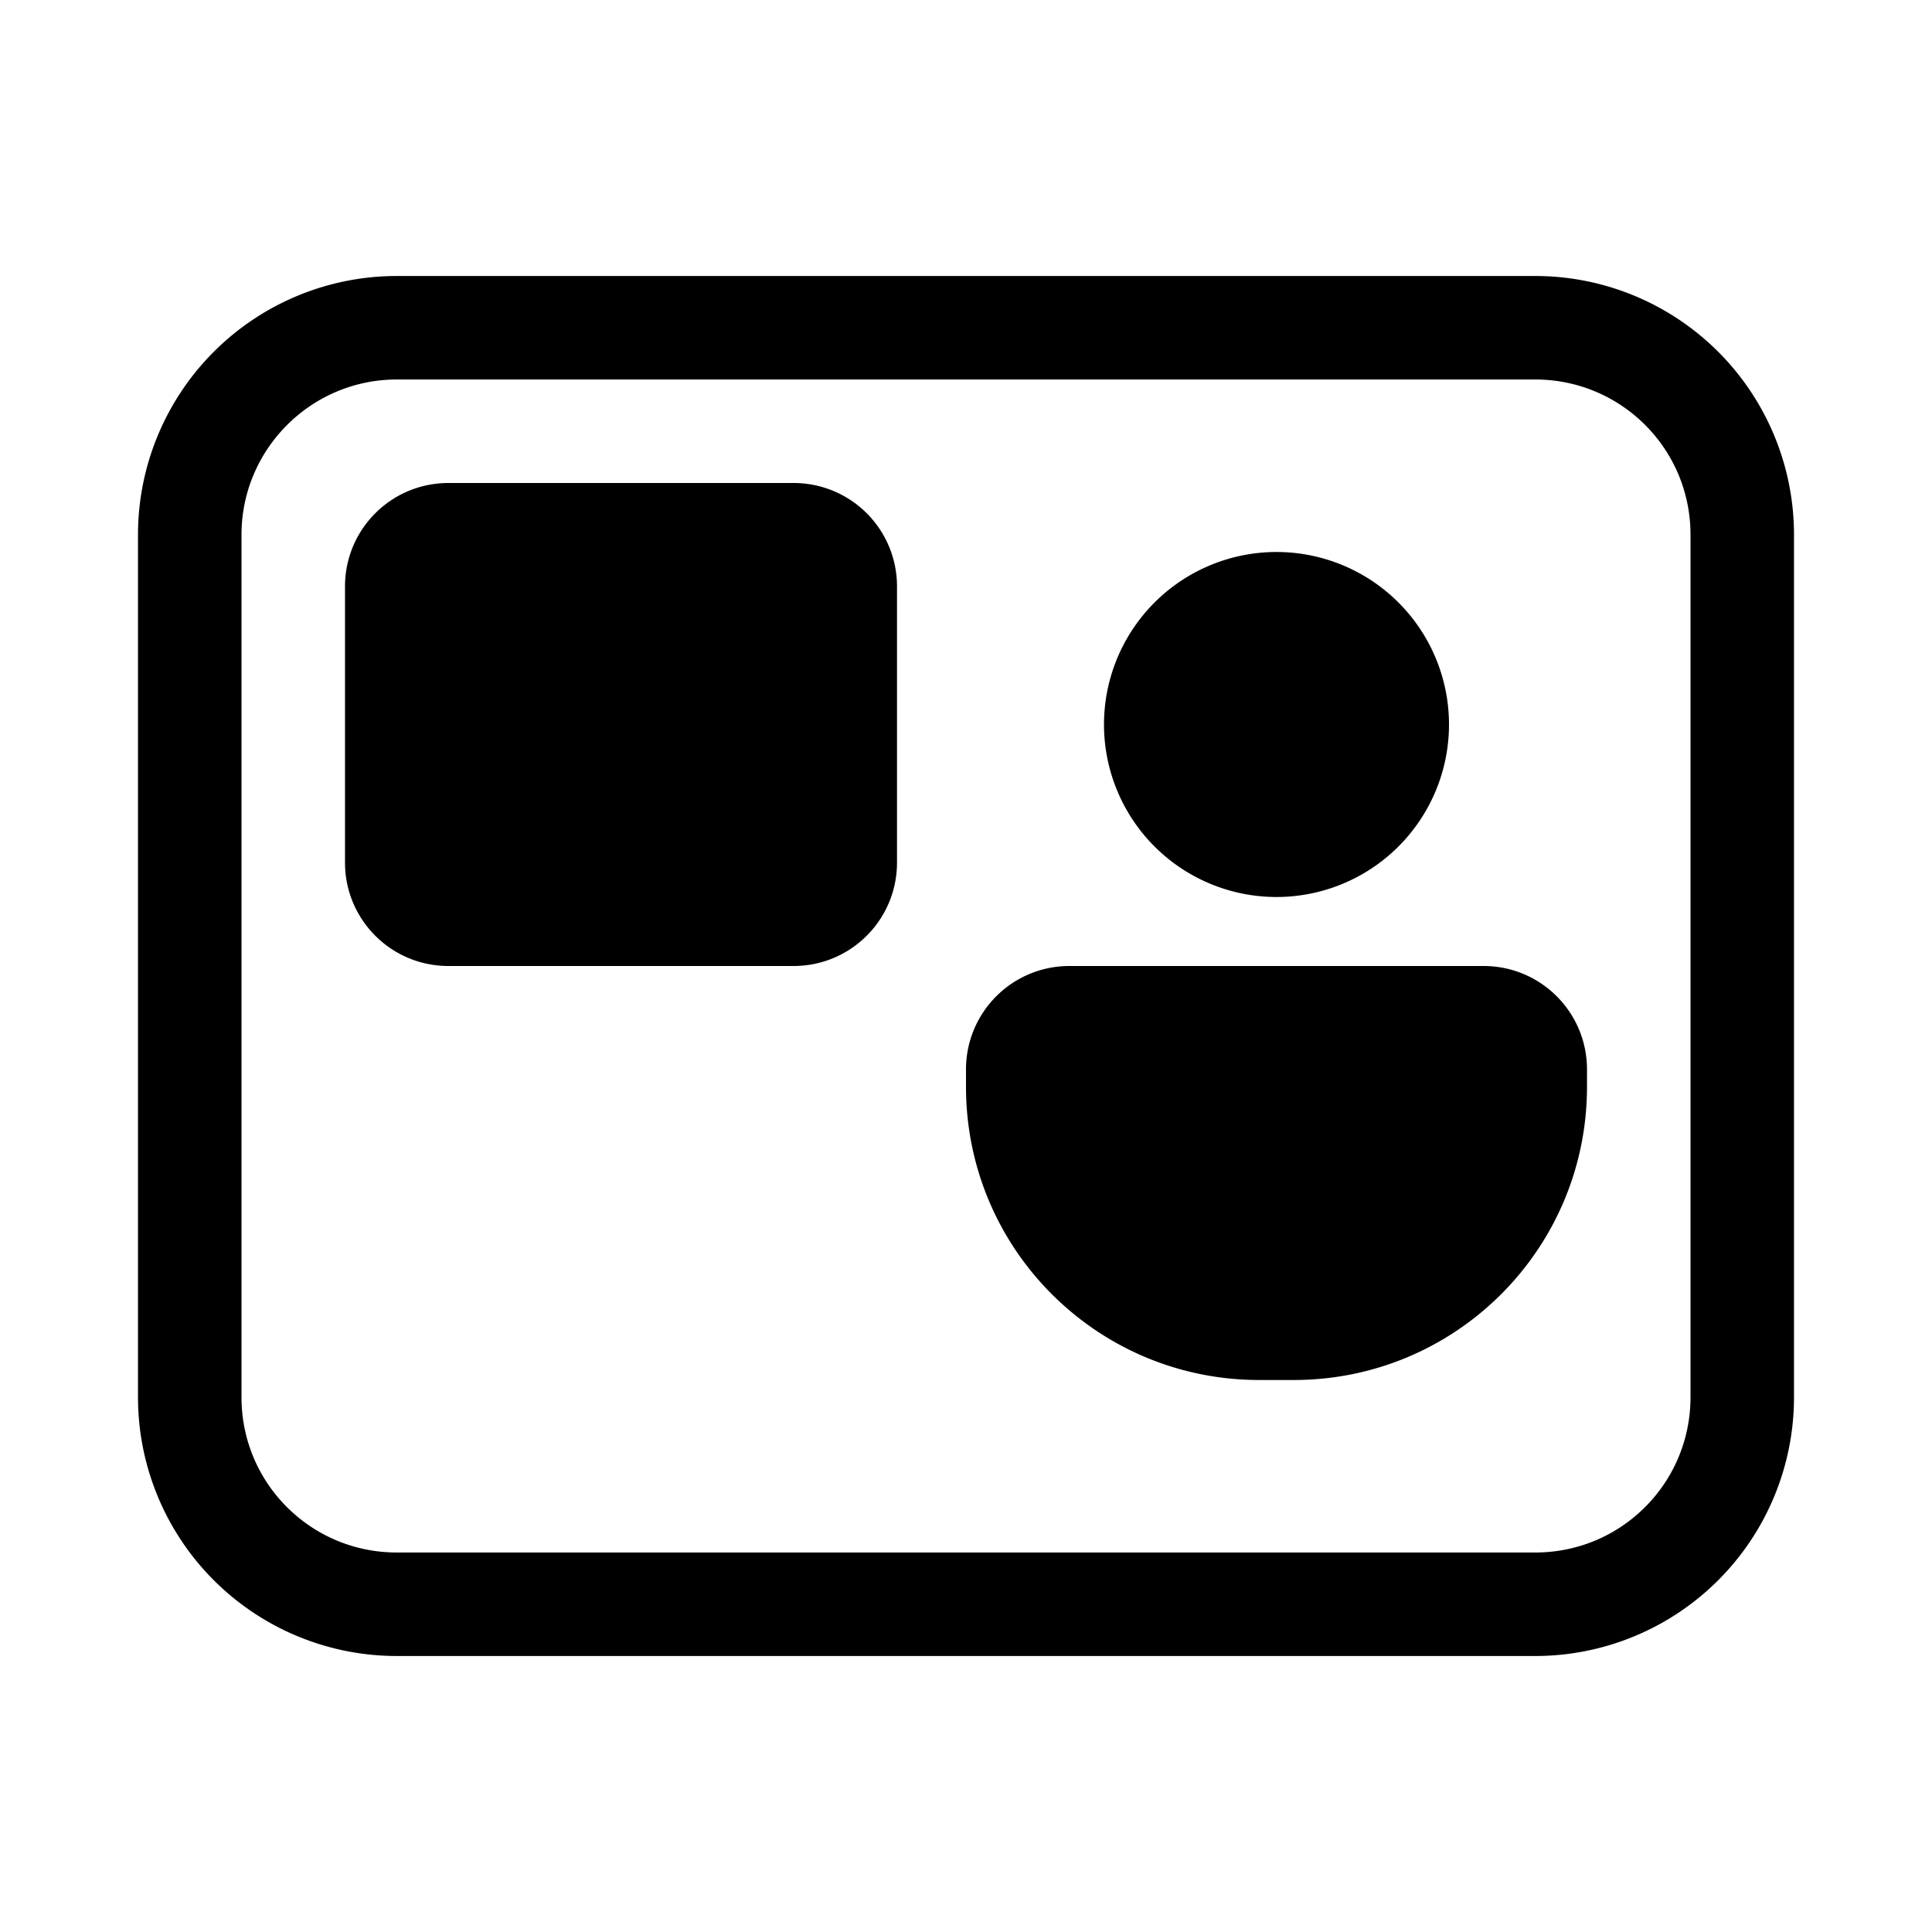
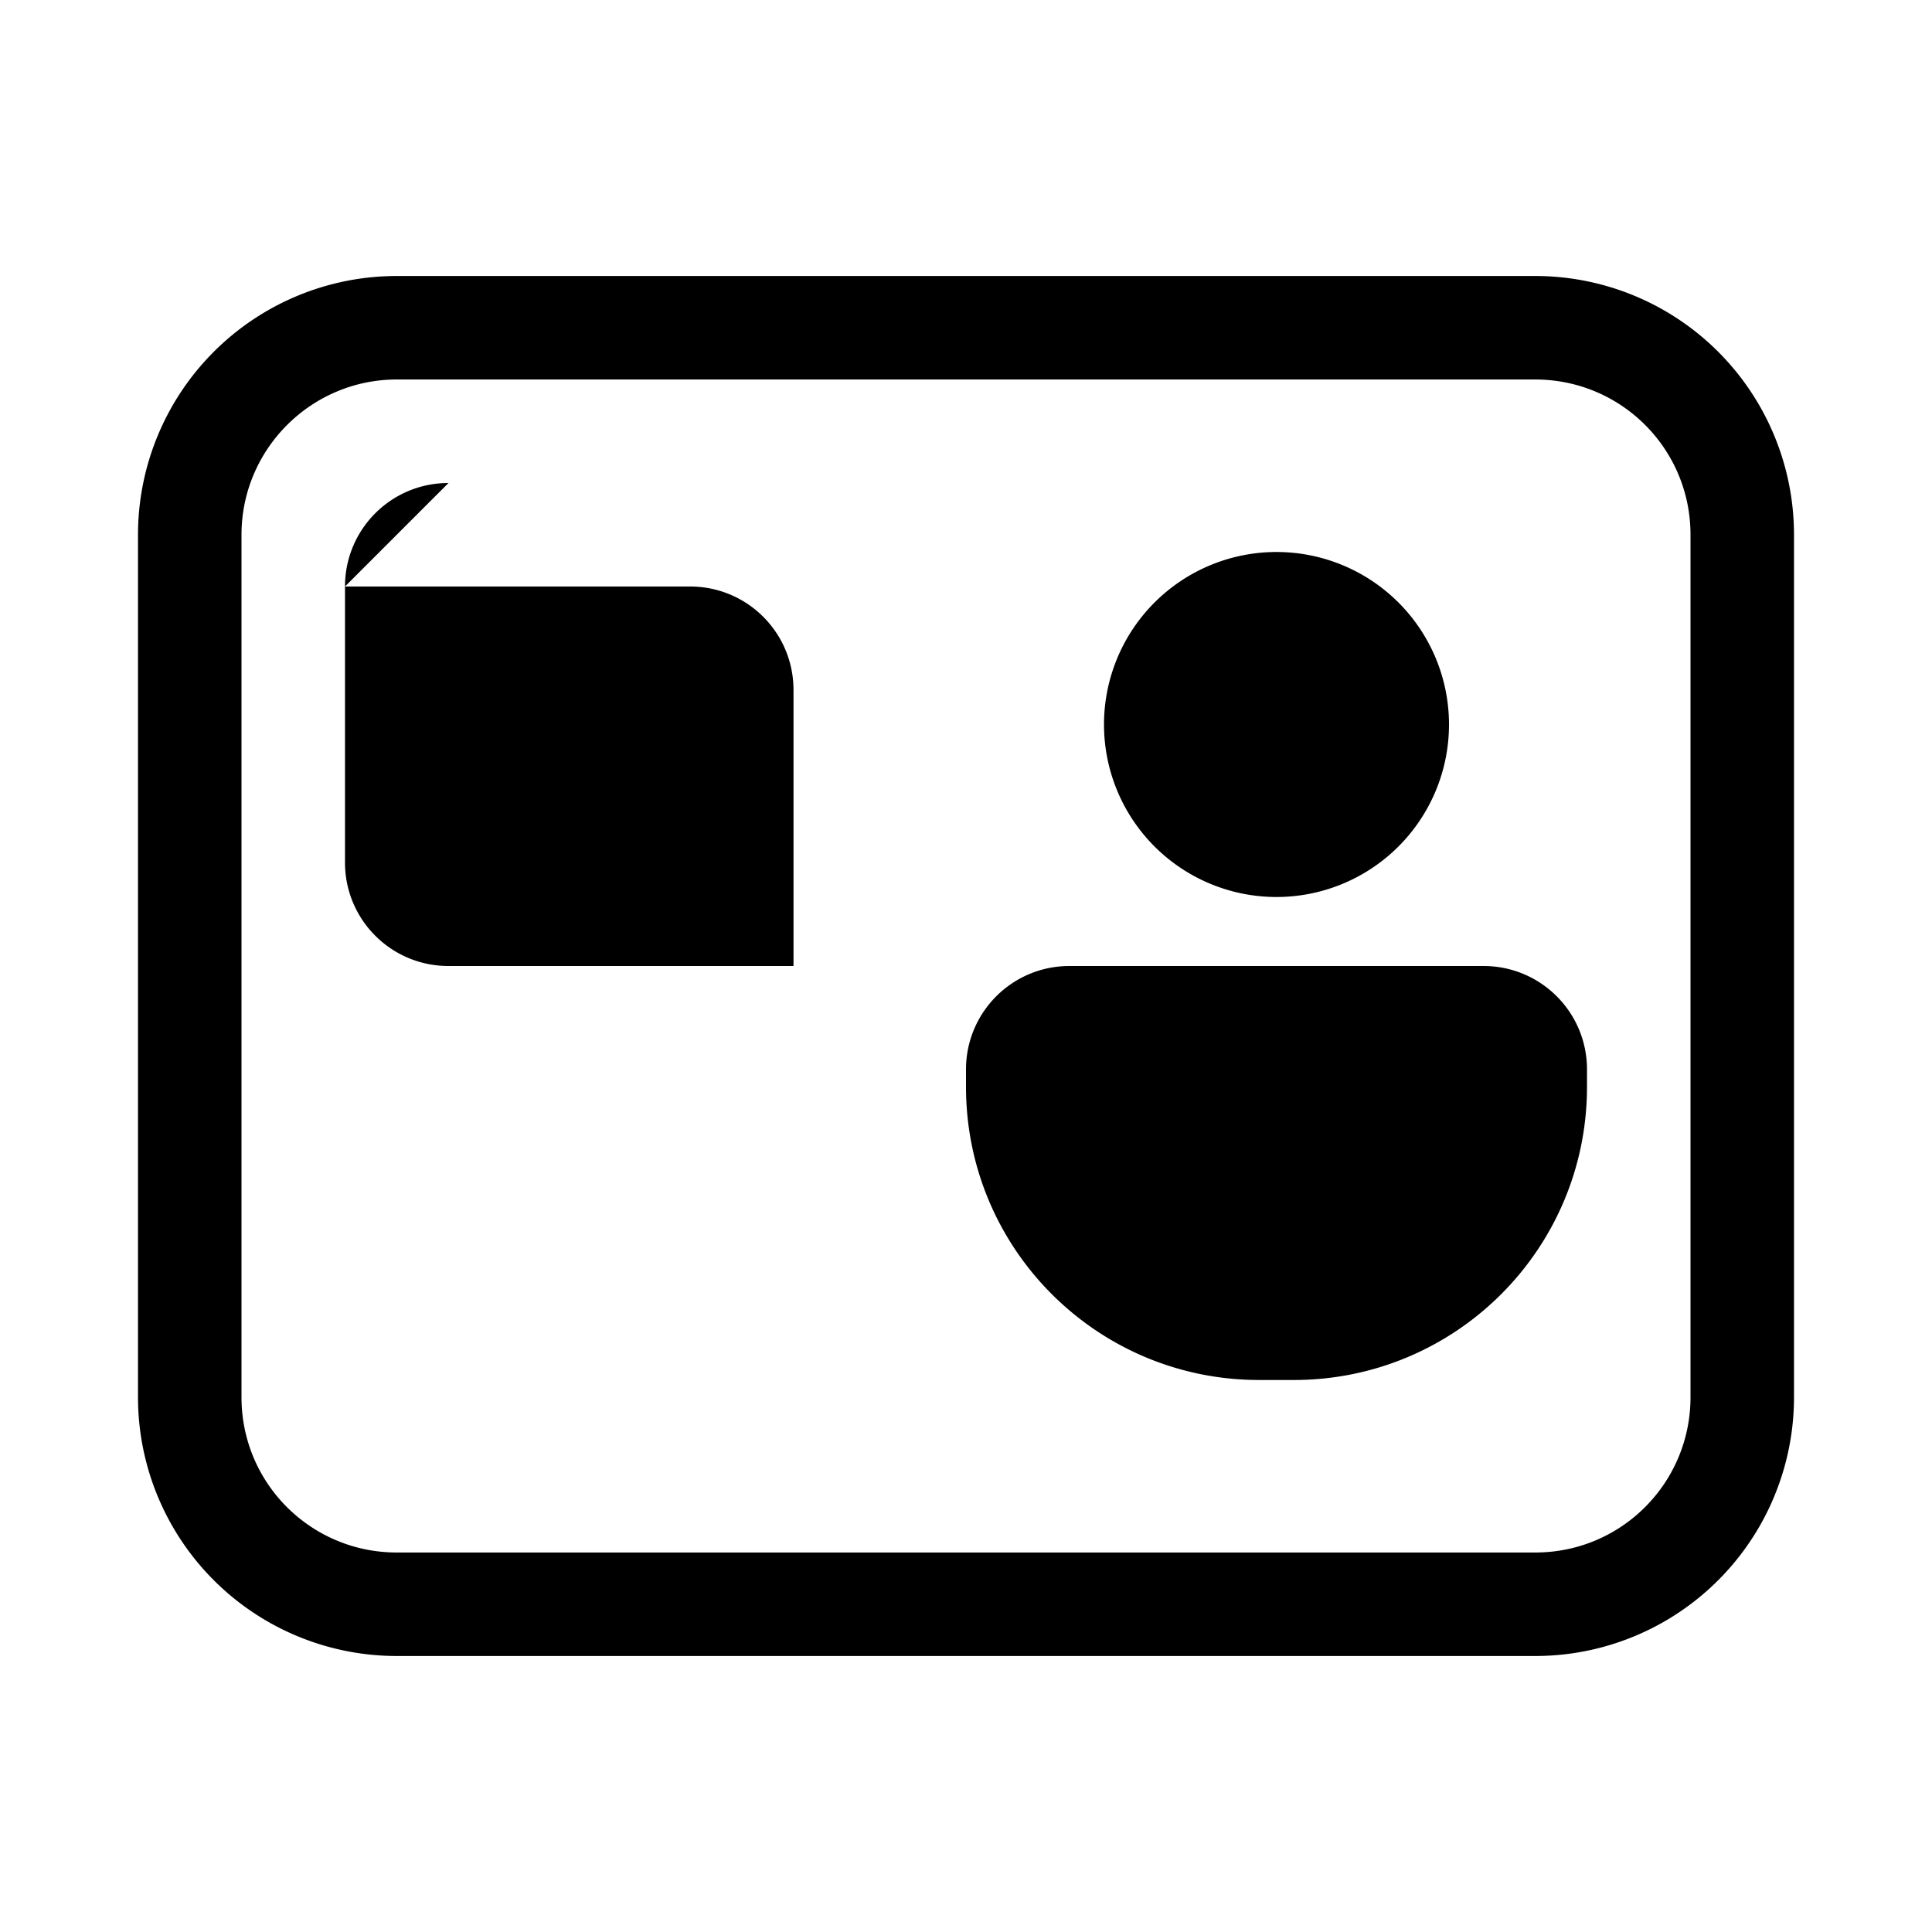
<svg xmlns="http://www.w3.org/2000/svg" width="28" height="28" viewBox="0 0 28 28">
-   <path d="M6.5 7C5.67 7 5 7.67 5 8.5v4c0 .83.67 1.5 1.5 1.5h5c.83 0 1.5-.67 1.5-1.5v-4c0-.83-.67-1.5-1.5-1.5h-5ZM21 10.5a2.5 2.5 0 1 1-5 0 2.5 2.5 0 0 1 5 0Zm-7 5v.25C14 18.1 15.9 20 18.25 20h.5C21.1 20 23 18.1 23 15.75v-.25c0-.83-.67-1.5-1.5-1.5h-6c-.83 0-1.5.67-1.5 1.5ZM5.75 4A3.75 3.75 0 0 0 2 7.75v12.5A3.75 3.75 0 0 0 5.75 24h16.5A3.75 3.75 0 0 0 26 20.25V7.75A3.75 3.75 0 0 0 22.25 4H5.75ZM3.5 7.75c0-1.24 1.01-2.25 2.25-2.25h16.5c1.24 0 2.25 1 2.25 2.25v12.5c0 1.24-1 2.25-2.25 2.25H5.75c-1.24 0-2.25-1-2.25-2.25V7.75Z" />
+   <path d="M6.5 7C5.67 7 5 7.67 5 8.5v4c0 .83.67 1.5 1.5 1.5h5v-4c0-.83-.67-1.5-1.5-1.5h-5ZM21 10.5a2.5 2.5 0 1 1-5 0 2.5 2.5 0 0 1 5 0Zm-7 5v.25C14 18.1 15.9 20 18.25 20h.5C21.1 20 23 18.1 23 15.75v-.25c0-.83-.67-1.5-1.5-1.5h-6c-.83 0-1.5.67-1.5 1.5ZM5.75 4A3.75 3.75 0 0 0 2 7.75v12.5A3.75 3.75 0 0 0 5.75 24h16.5A3.75 3.75 0 0 0 26 20.25V7.75A3.75 3.75 0 0 0 22.25 4H5.75ZM3.5 7.75c0-1.24 1.01-2.25 2.25-2.25h16.5c1.24 0 2.25 1 2.25 2.25v12.5c0 1.24-1 2.25-2.25 2.25H5.75c-1.24 0-2.25-1-2.25-2.25V7.75Z" />
</svg>